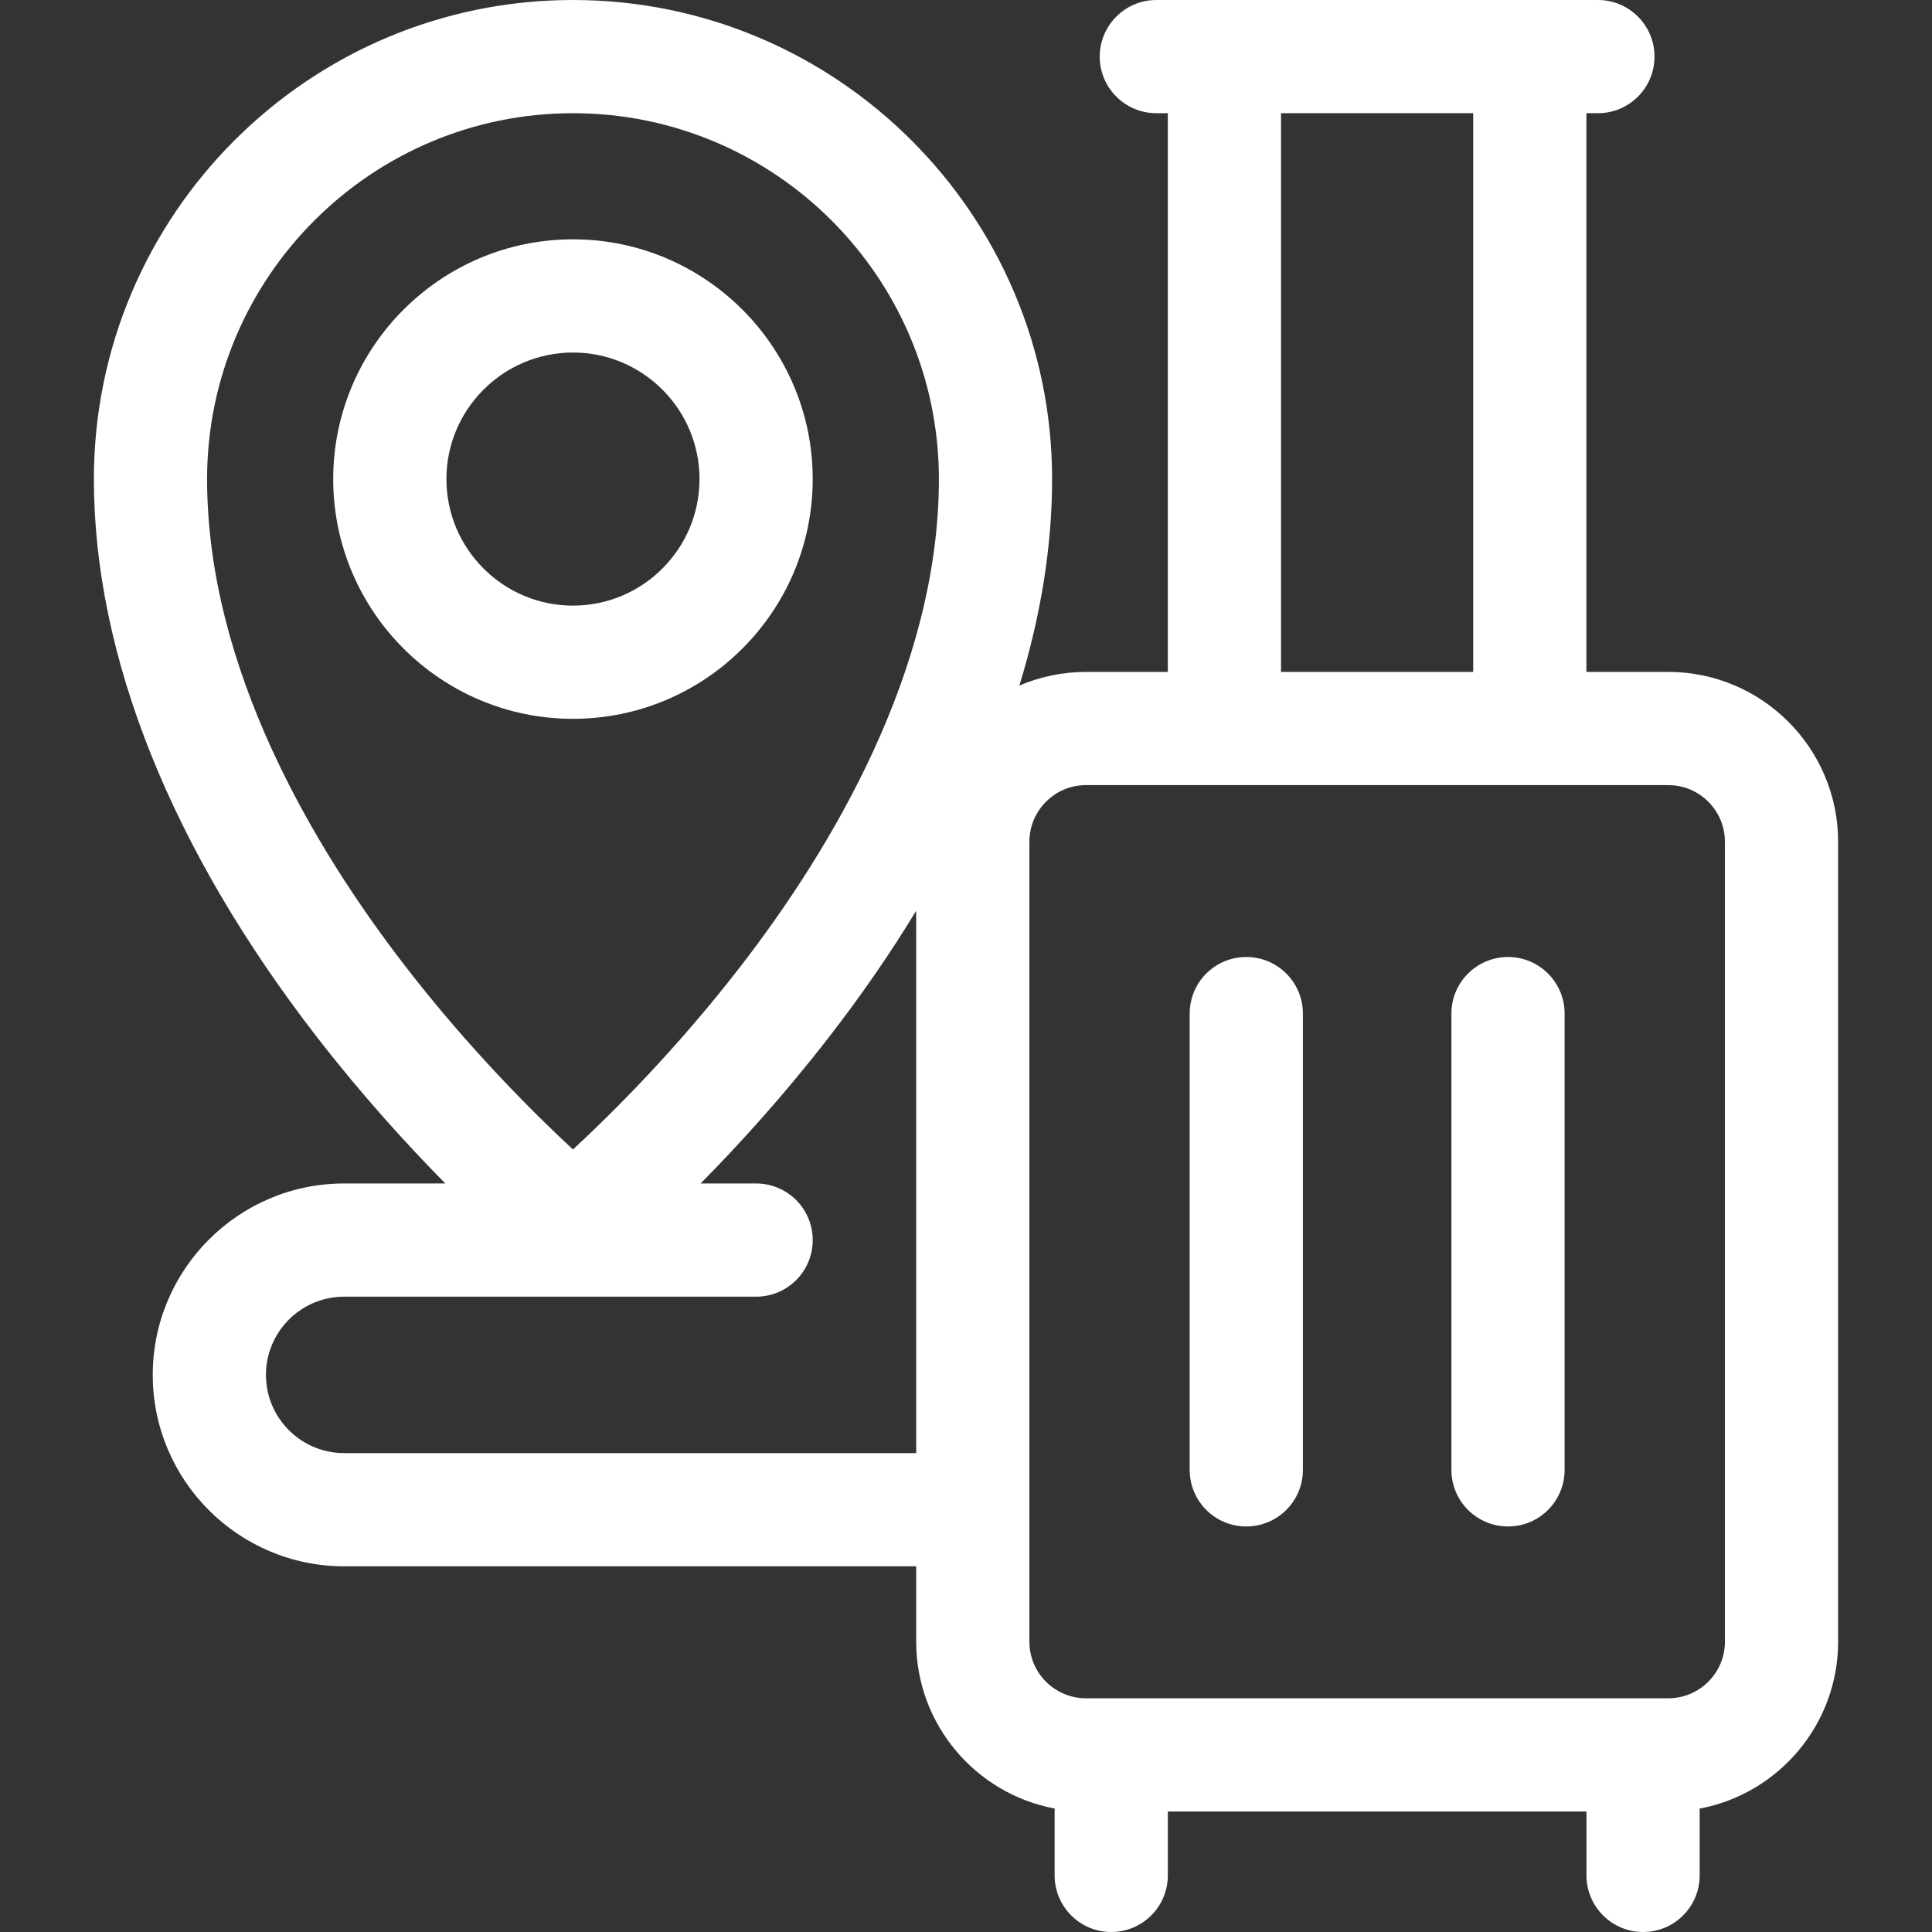
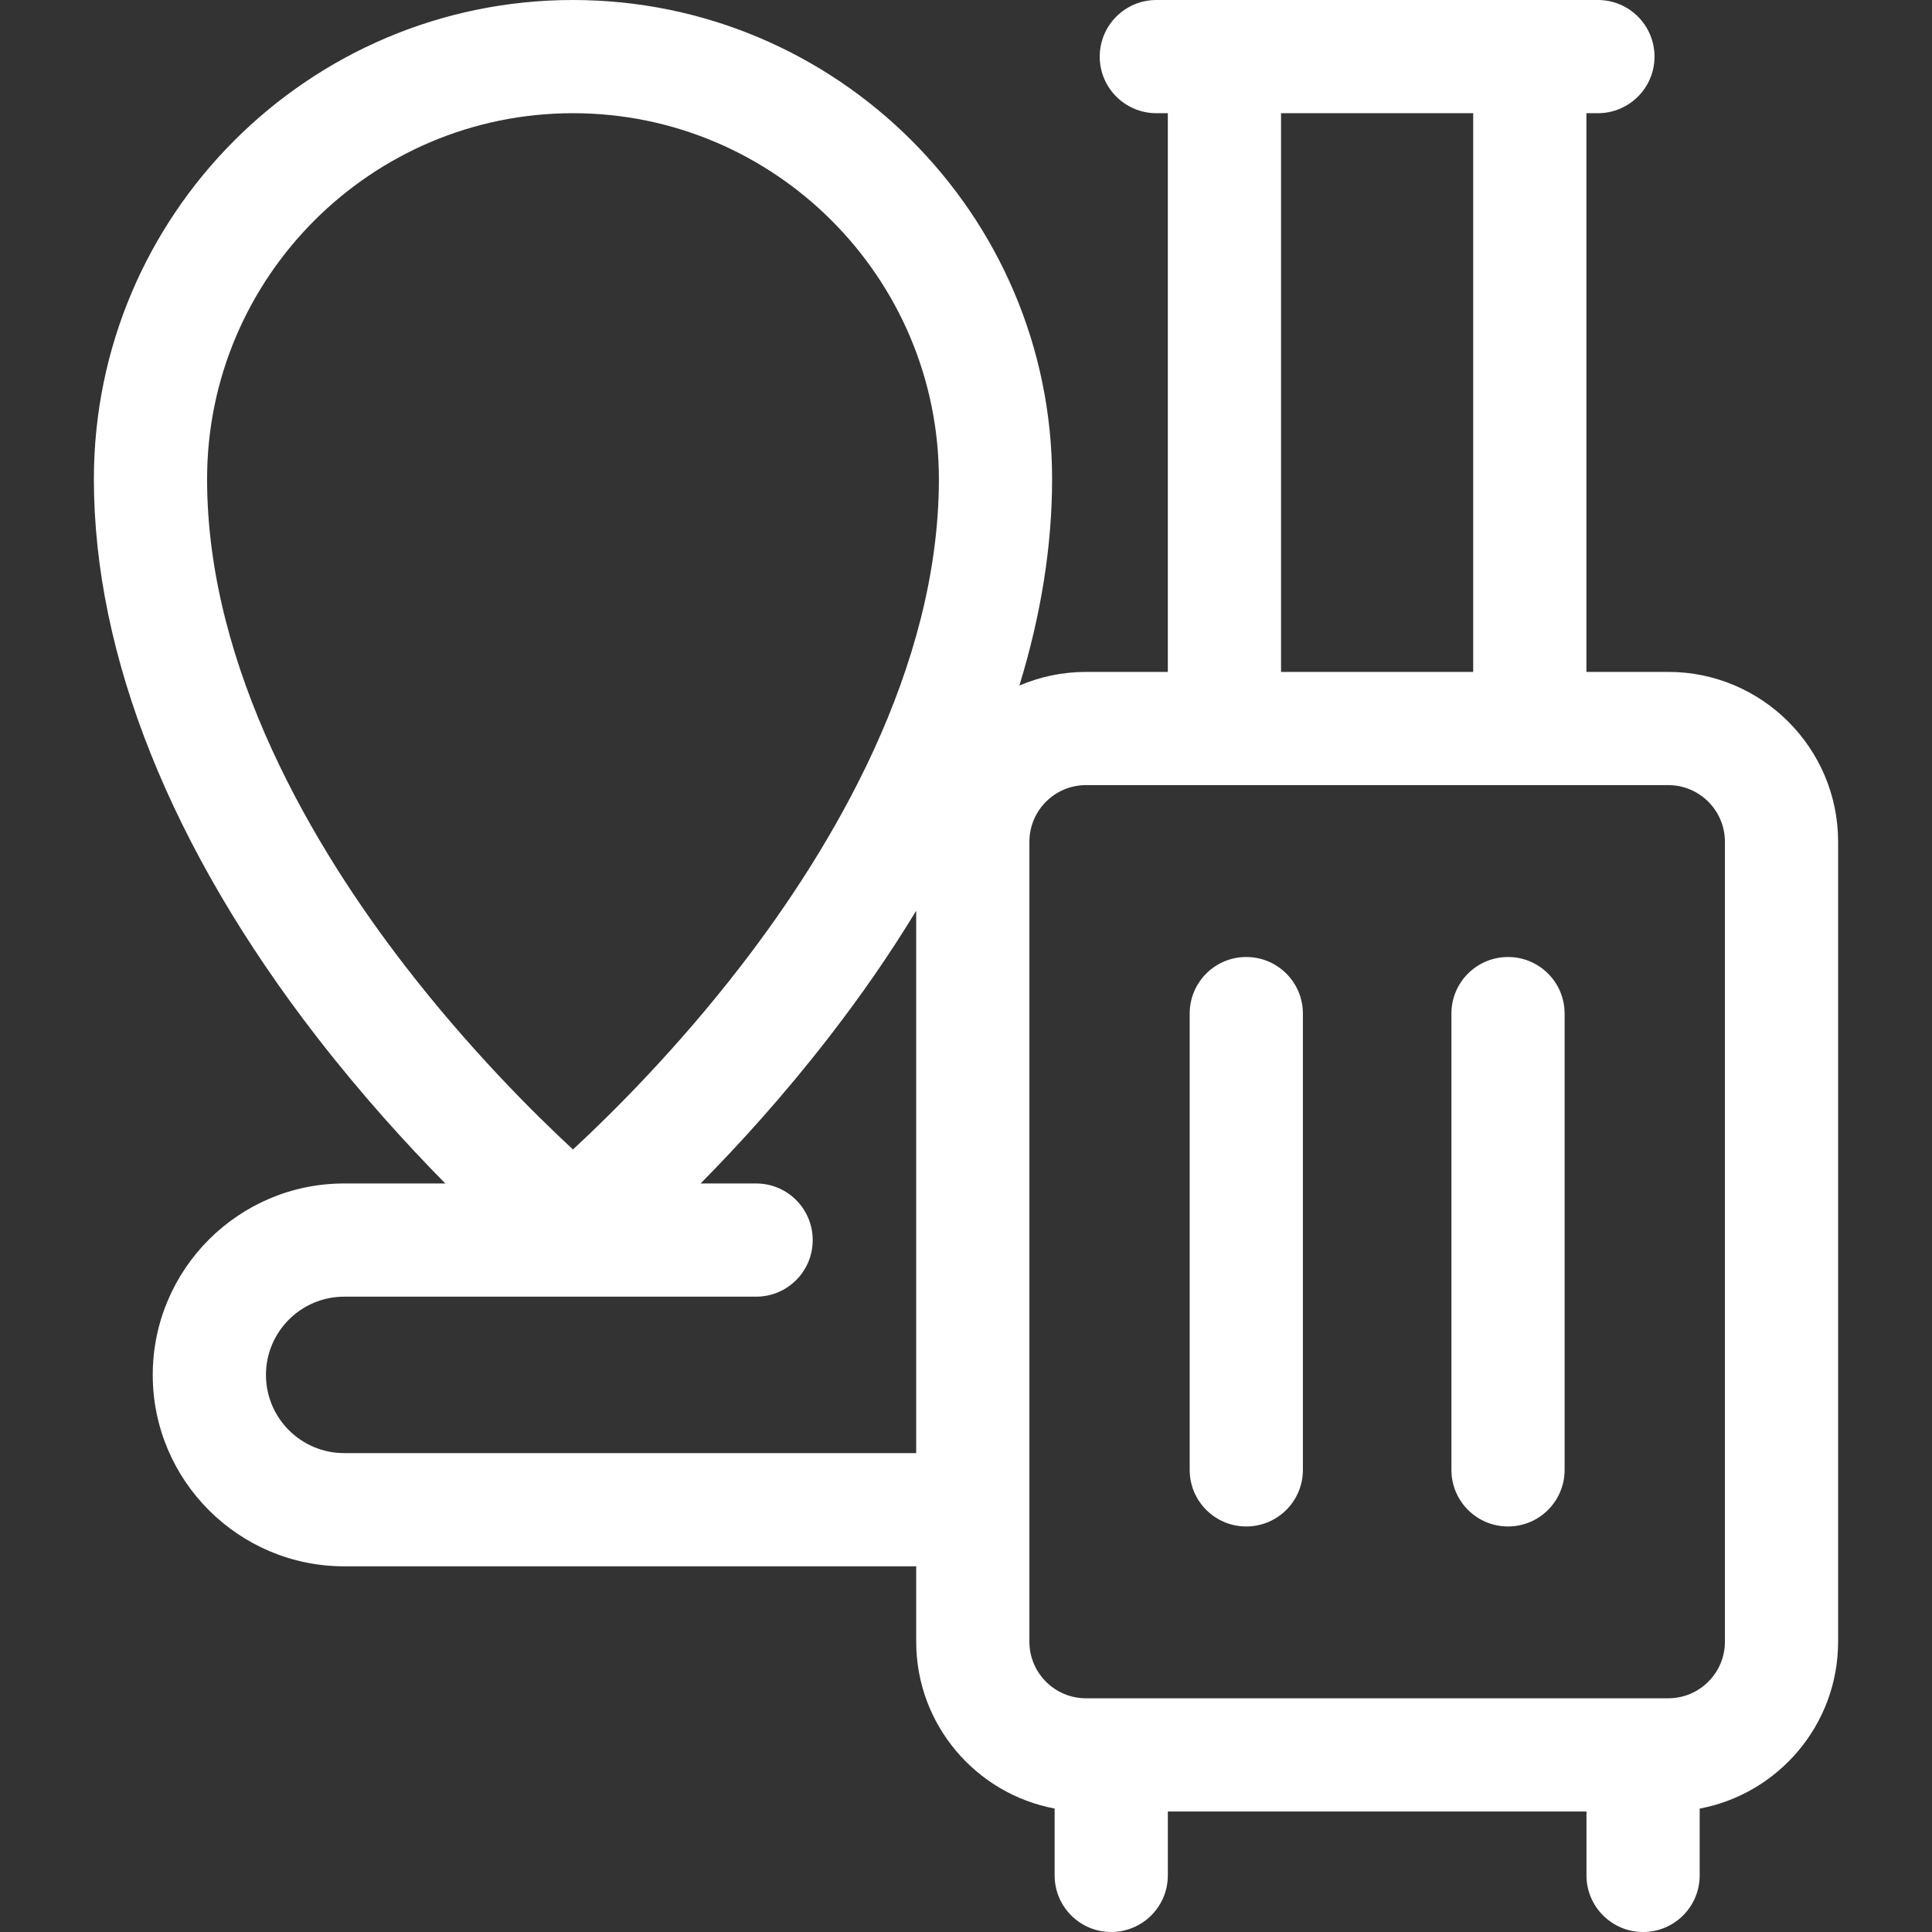
<svg xmlns="http://www.w3.org/2000/svg" width="32" height="32" viewBox="0 0 32 32" fill="none">
  <rect x="0" y="0" width="32" height="32" fill="#333333" stroke="none" />
  <path d="M27.633 11.129H26.276V1.875H26.467C26.984 1.875 27.404 1.455 27.404 0.938C27.404 0.42 26.984 0 26.467 0H19.153C18.635 0 18.215 0.42 18.215 0.938C18.215 1.455 18.635 1.875 19.153 1.875H19.343V11.129H17.987C17.596 11.129 17.223 11.21 16.884 11.355C17.242 10.189 17.426 9.043 17.426 7.935C17.426 3.56 13.866 0 9.49 0C5.115 0 1.555 3.56 1.555 7.935C1.555 10.861 2.833 14.057 5.25 17.178C6.004 18.151 6.754 18.972 7.376 19.602H5.7C3.952 19.602 2.53 21.024 2.53 22.773C2.53 24.521 3.952 25.943 5.7 25.943H15.175V27.192C15.175 28.565 16.164 29.711 17.468 29.955V31.062C17.468 31.58 17.887 32 18.405 32C18.923 32 19.343 31.58 19.343 31.062V30.004H26.277V31.062C26.277 31.58 26.697 32 27.215 32C27.733 32 28.152 31.58 28.152 31.062V29.956C29.456 29.711 30.445 28.565 30.445 27.192V13.942C30.445 12.391 29.183 11.129 27.633 11.129ZM21.218 1.875H24.401V11.129H21.218V1.875ZM3.43 7.935C3.43 4.594 6.149 1.875 9.49 1.875C12.832 1.875 15.551 4.594 15.551 7.935C15.551 11.089 13.768 14.06 12.273 15.997C11.209 17.376 10.133 18.444 9.49 19.039C8.848 18.444 7.772 17.376 6.708 15.997C5.212 14.06 3.43 11.089 3.43 7.935ZM5.7 24.068C4.986 24.068 4.405 23.487 4.405 22.773C4.405 22.058 4.986 21.477 5.7 21.477H12.524C13.042 21.477 13.461 21.058 13.461 20.54C13.461 20.022 13.042 19.602 12.524 19.602H11.604C12.227 18.972 12.977 18.151 13.73 17.178C14.269 16.483 14.751 15.784 15.175 15.085V24.068L5.7 24.068ZM28.57 27.192C28.57 27.709 28.149 28.129 27.633 28.129H17.987C17.47 28.129 17.05 27.709 17.05 27.192V13.942C17.05 13.425 17.47 13.004 17.987 13.004H27.633C28.149 13.004 28.57 13.425 28.57 13.942V27.192Z" fill="white" />
  <path d="M20.642 15.851C20.124 15.851 19.705 16.27 19.705 16.788V24.346C19.705 24.864 20.124 25.283 20.642 25.283C21.16 25.283 21.58 24.864 21.58 24.346V16.788C21.58 16.27 21.16 15.851 20.642 15.851Z" fill="white" />
  <path d="M24.978 15.851C24.46 15.851 24.04 16.27 24.04 16.788V24.346C24.04 24.864 24.46 25.283 24.978 25.283C25.495 25.283 25.915 24.864 25.915 24.346V16.788C25.915 16.27 25.495 15.851 24.978 15.851Z" fill="white" />
-   <path d="M13.461 7.935C13.461 5.746 11.68 3.964 9.49 3.964C7.301 3.964 5.519 5.746 5.519 7.935C5.519 10.125 7.301 11.906 9.49 11.906C11.68 11.906 13.461 10.125 13.461 7.935ZM7.394 7.935C7.394 6.779 8.335 5.839 9.49 5.839C10.646 5.839 11.586 6.779 11.586 7.935C11.586 9.091 10.646 10.031 9.49 10.031C8.335 10.031 7.394 9.091 7.394 7.935Z" fill="white" />
</svg>